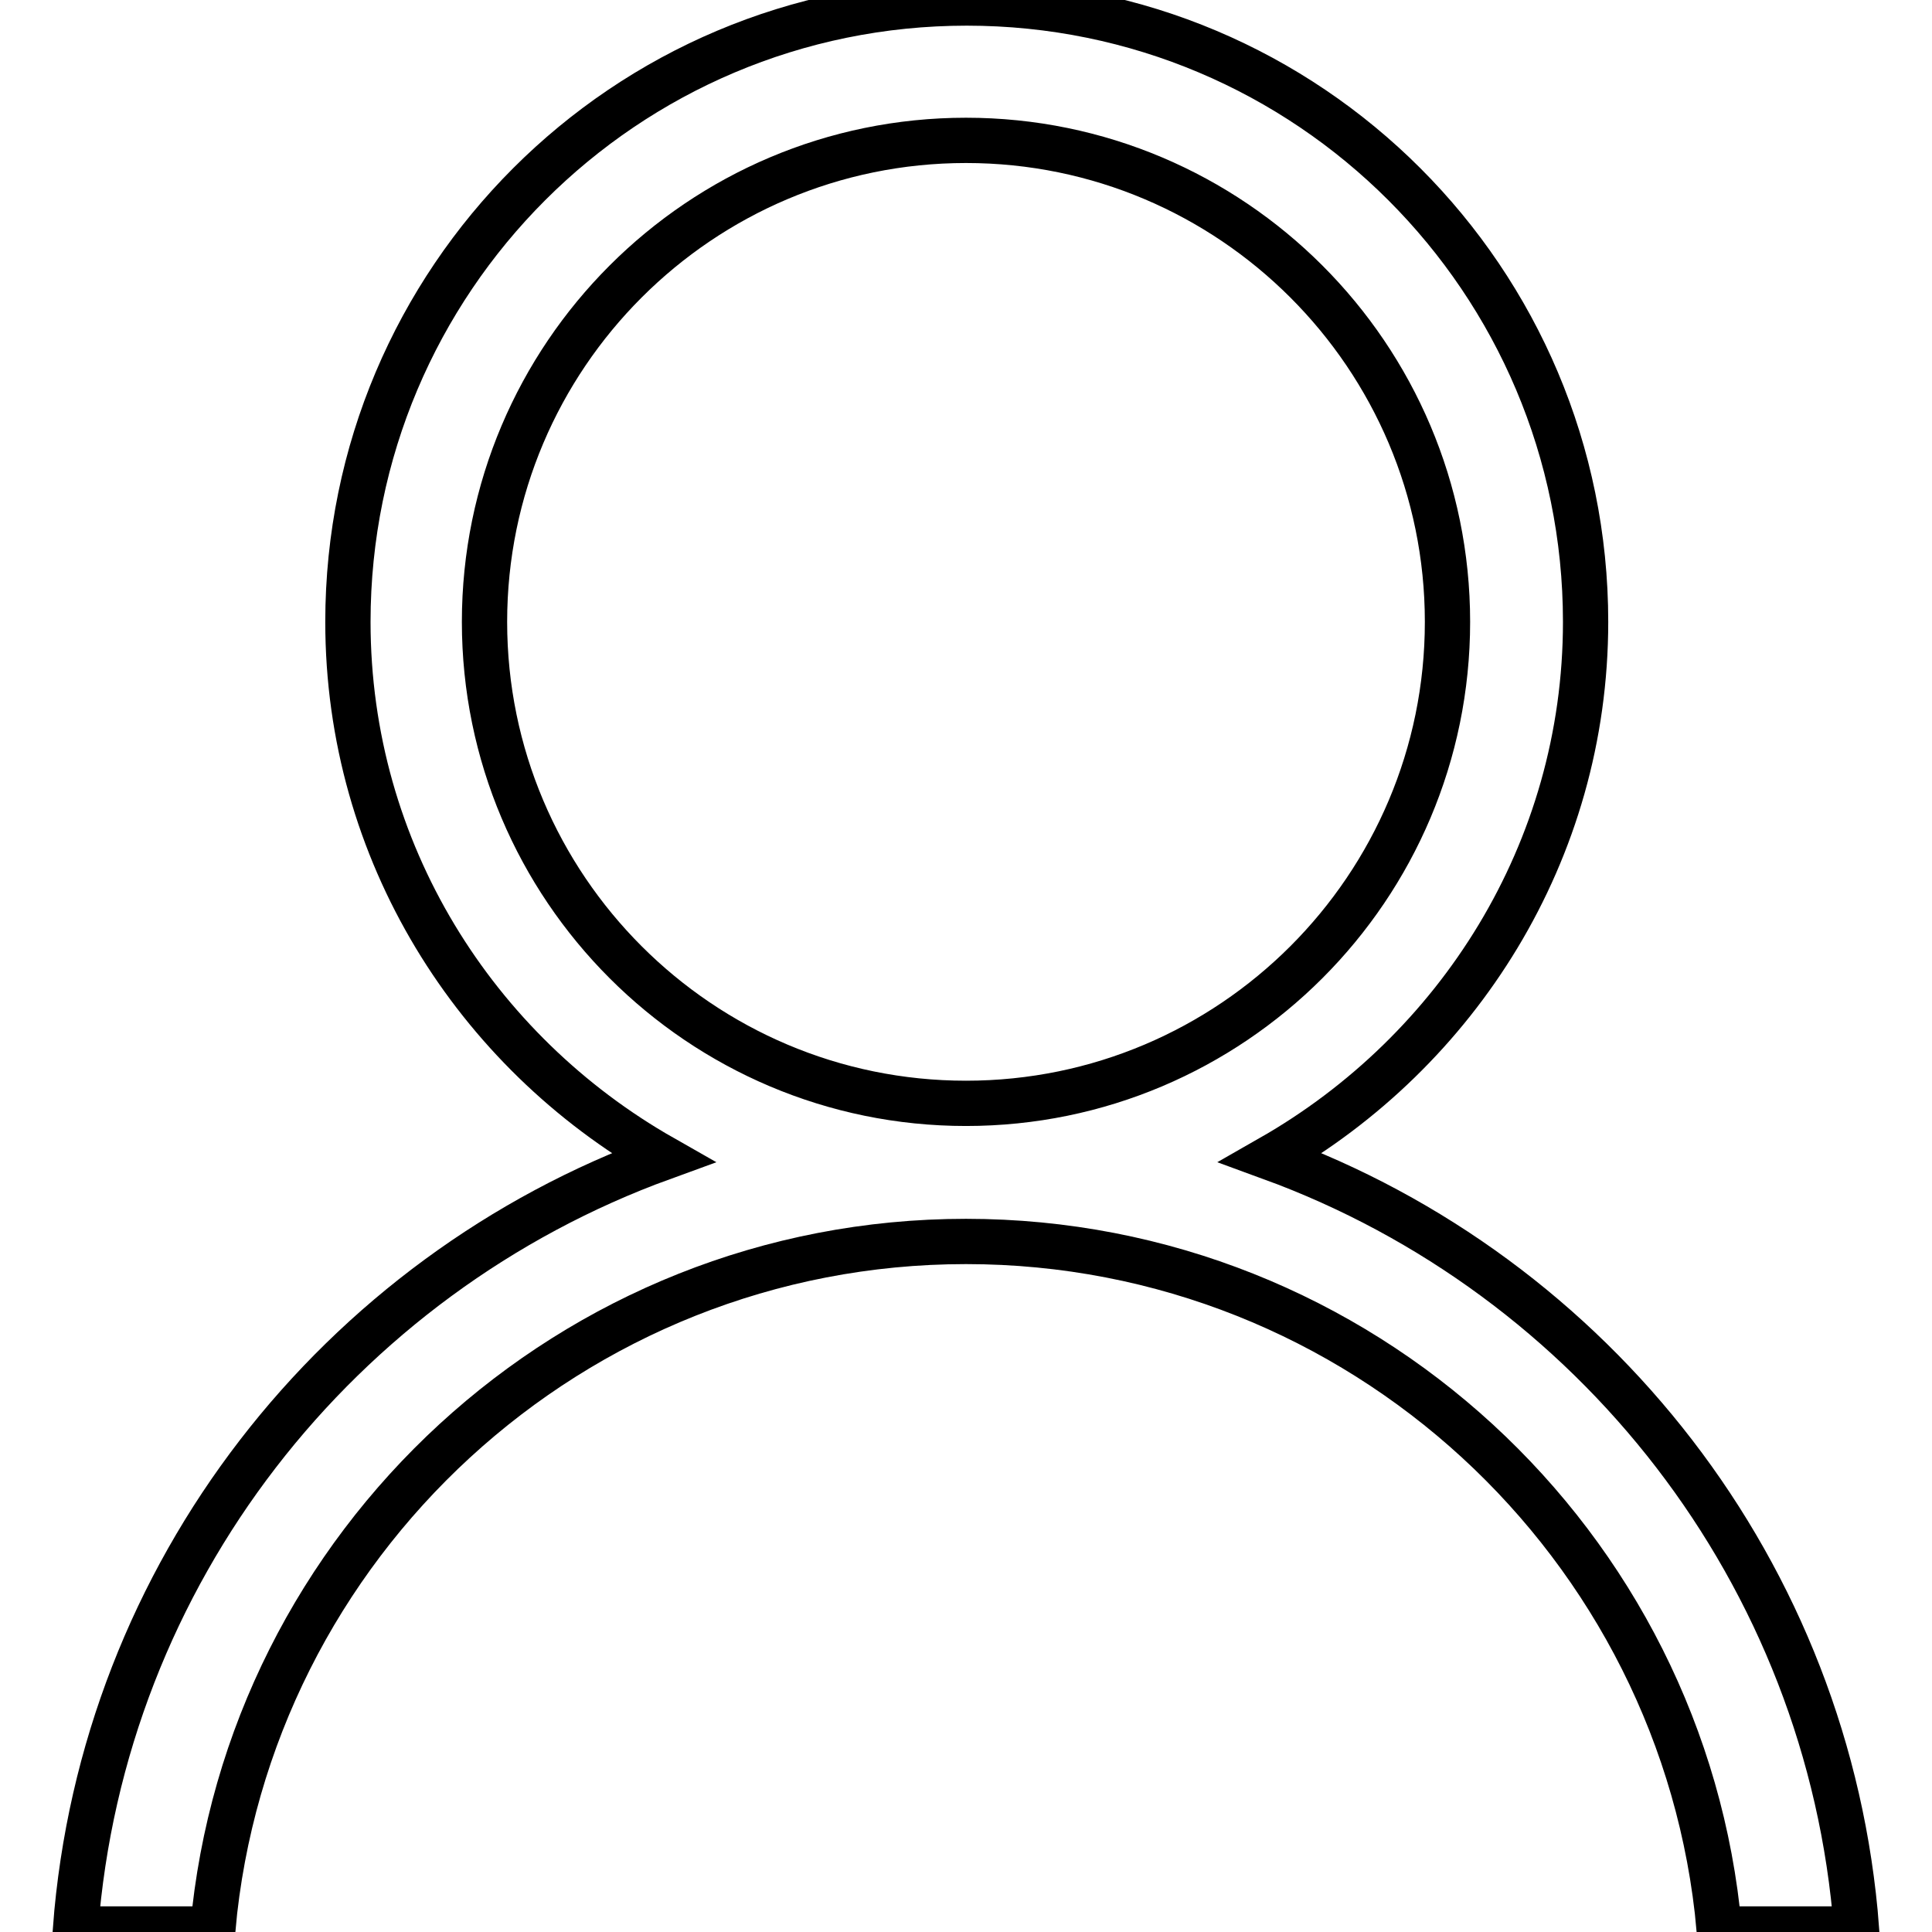
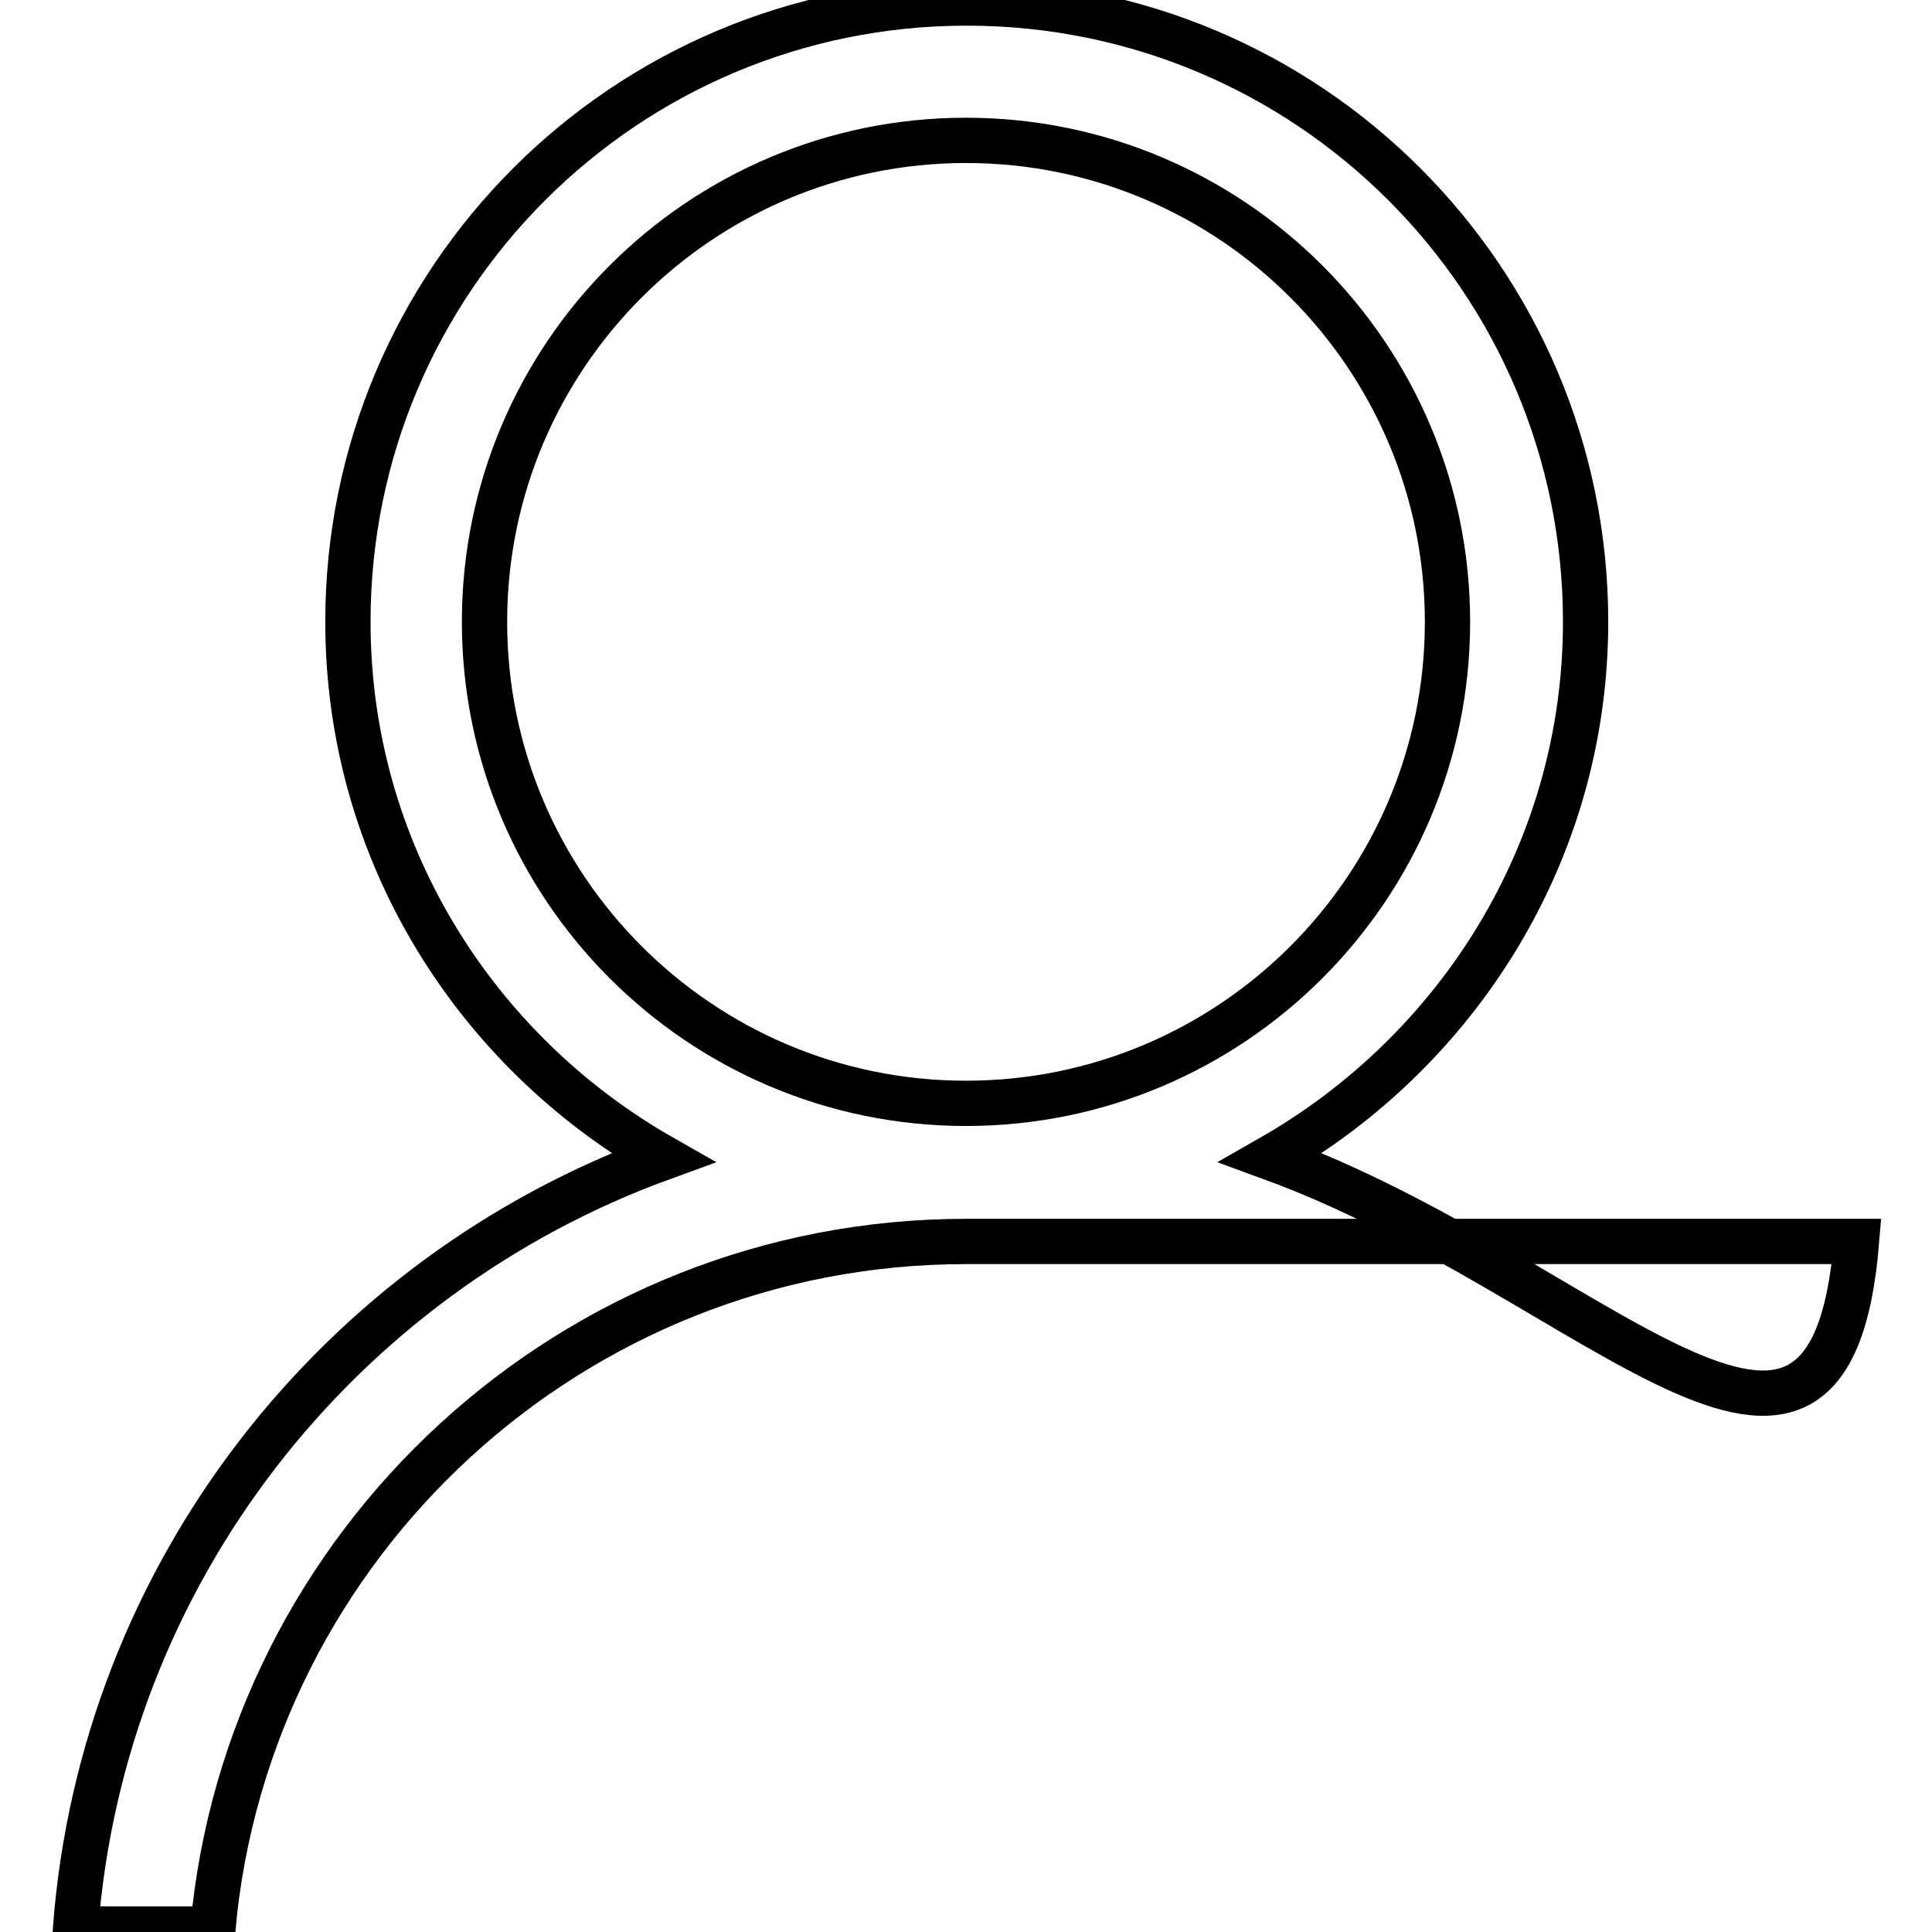
<svg xmlns="http://www.w3.org/2000/svg" version="1.1" x="0px" y="0px" viewBox="0 0 256 256" enable-background="new 0 0 256 256" xml:space="preserve">
  <g>
-     <path stroke-width="6" fill-opacity="0" stroke="#000000" d="M168.4,153.4c24.7-14.1,41.7-40.5,41.7-71c0-45.3-36.7-82-82-82s-82,36.7-82,82c0,30.5,16.9,56.9,41.7,71 C44.9,169,13.6,208.4,10,255.6h18.2c4.6-51,47.6-91.1,99.8-91.1c52.2,0,95.2,40.1,99.8,91.1H246C242.4,208.4,211.1,169,168.4,153.4 L168.4,153.4z M64.2,82.4c0-35.2,28.6-63.8,63.8-63.8c35.2,0,63.8,28.6,63.8,63.8c0,35.2-28.6,63.8-63.8,63.8 C92.8,146.2,64.2,117.6,64.2,82.4z" />
+     <path stroke-width="6" fill-opacity="0" stroke="#000000" d="M168.4,153.4c24.7-14.1,41.7-40.5,41.7-71c0-45.3-36.7-82-82-82s-82,36.7-82,82c0,30.5,16.9,56.9,41.7,71 C44.9,169,13.6,208.4,10,255.6h18.2c4.6-51,47.6-91.1,99.8-91.1H246C242.4,208.4,211.1,169,168.4,153.4 L168.4,153.4z M64.2,82.4c0-35.2,28.6-63.8,63.8-63.8c35.2,0,63.8,28.6,63.8,63.8c0,35.2-28.6,63.8-63.8,63.8 C92.8,146.2,64.2,117.6,64.2,82.4z" />
  </g>
</svg>